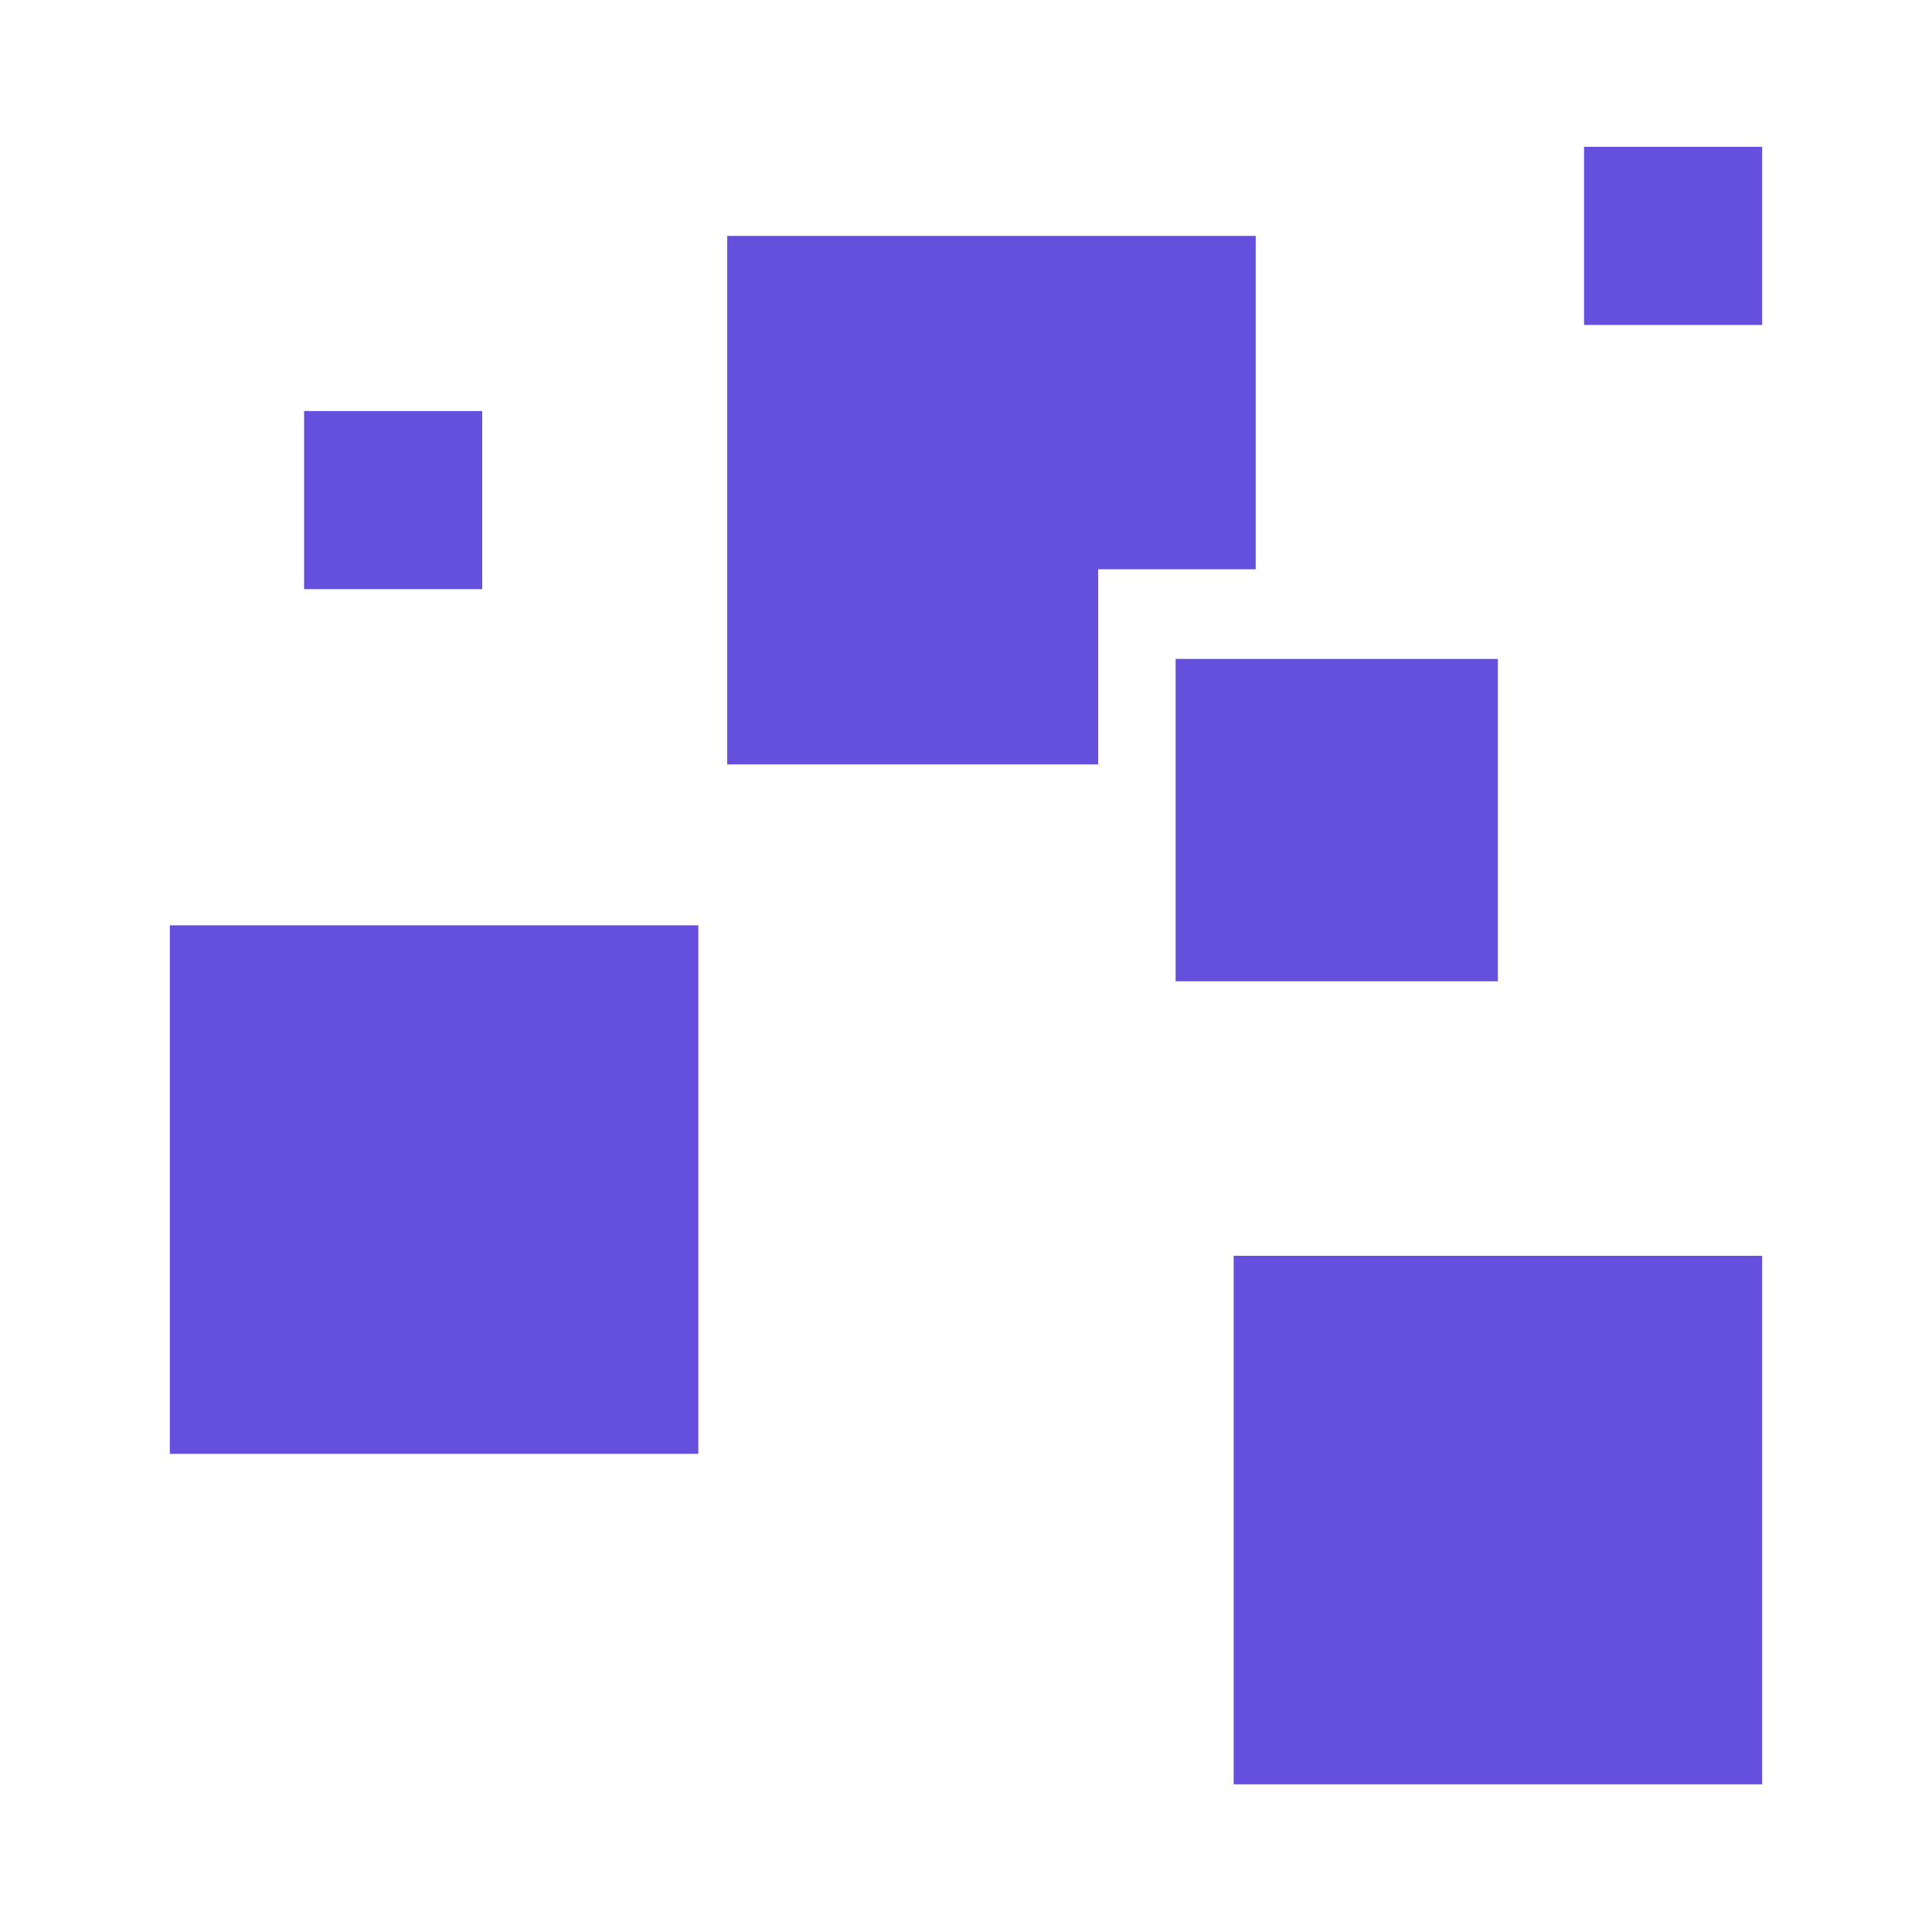
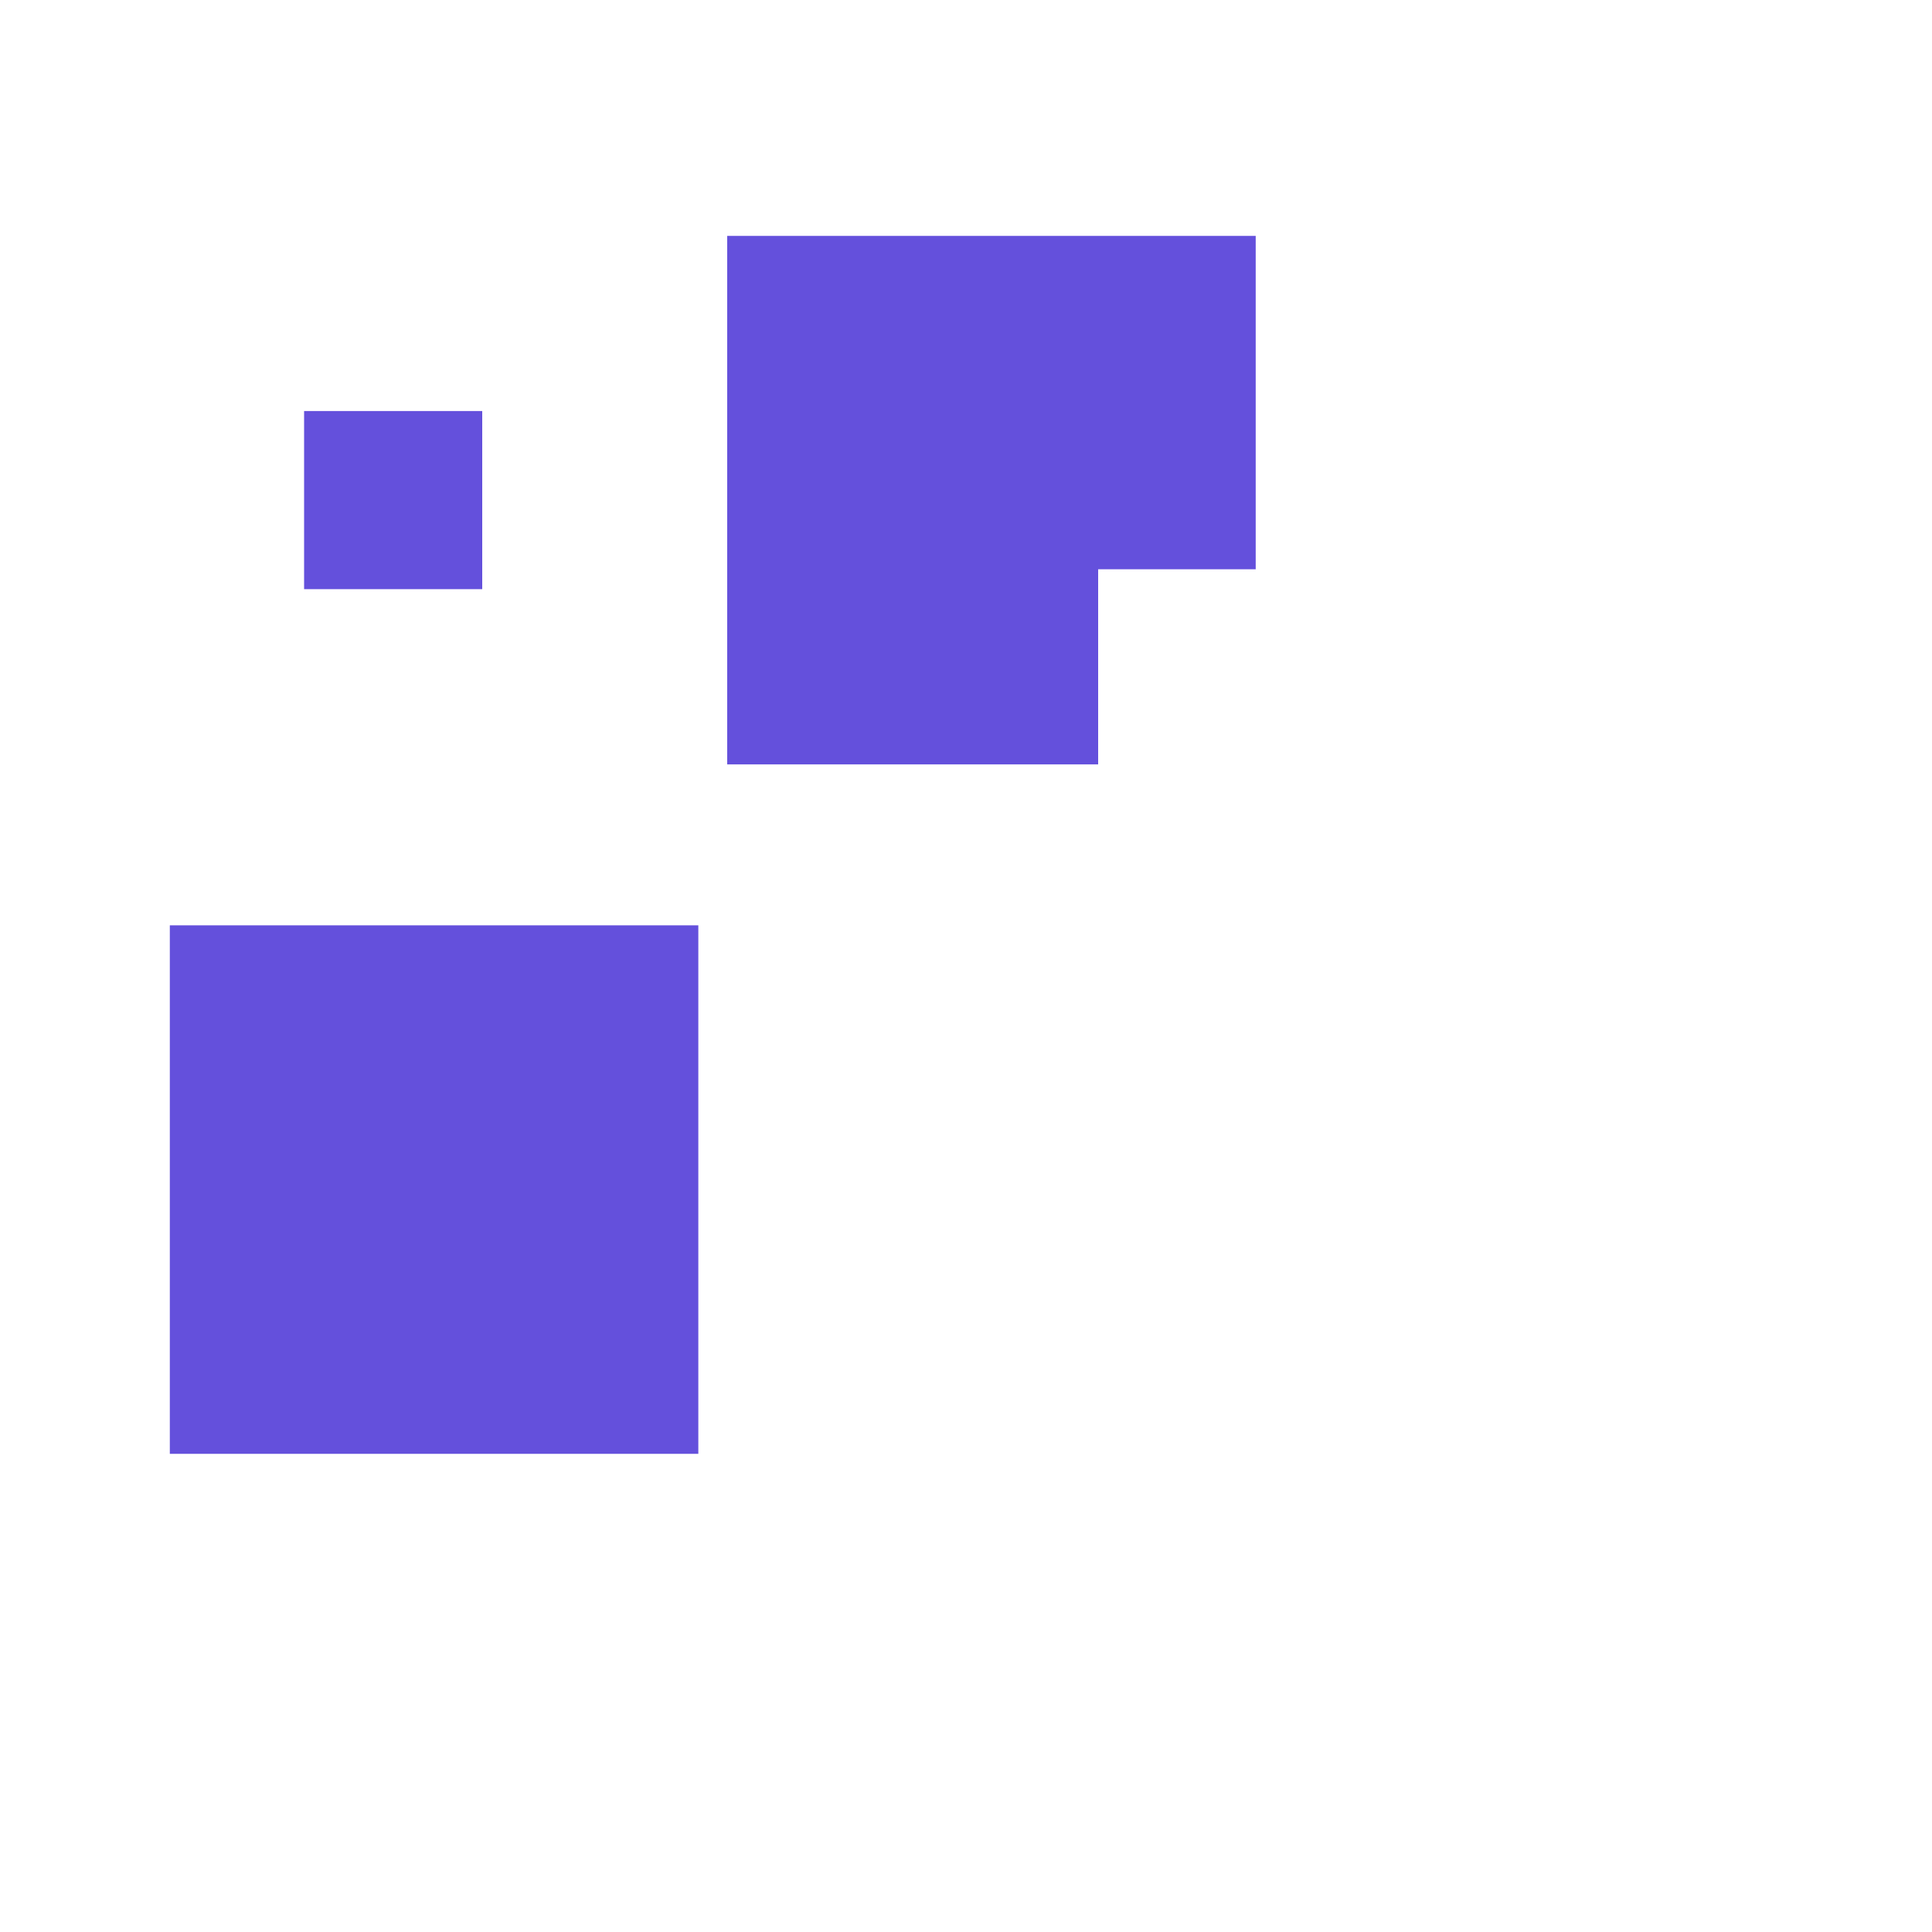
<svg xmlns="http://www.w3.org/2000/svg" id="content" viewBox="0 0 200 200">
  <defs>
    <style>
      .cls-1 {
        fill: #6450dc;
        stroke-width: 0px;
      }
    </style>
  </defs>
-   <rect class="cls-1" x="127.71" y="130" width="54.71" height="54.71" />
  <rect class="cls-1" x="17.58" y="95.79" width="54.71" height="54.71" />
  <polygon class="cls-1" points="129.99 58.93 129.99 24.42 75.28 24.42 75.28 79.13 113.68 79.13 113.68 58.93 129.99 58.93" />
-   <polygon class="cls-1" points="134.49 68.21 121.7 68.21 121.7 84.9 121.7 101.58 155.06 101.58 155.06 68.21 134.49 68.21" />
  <rect class="cls-1" x="31.48" y="42.55" width="18.44" height="18.44" />
-   <rect class="cls-1" x="163.98" y="15.2" width="18.44" height="18.44" />
</svg>